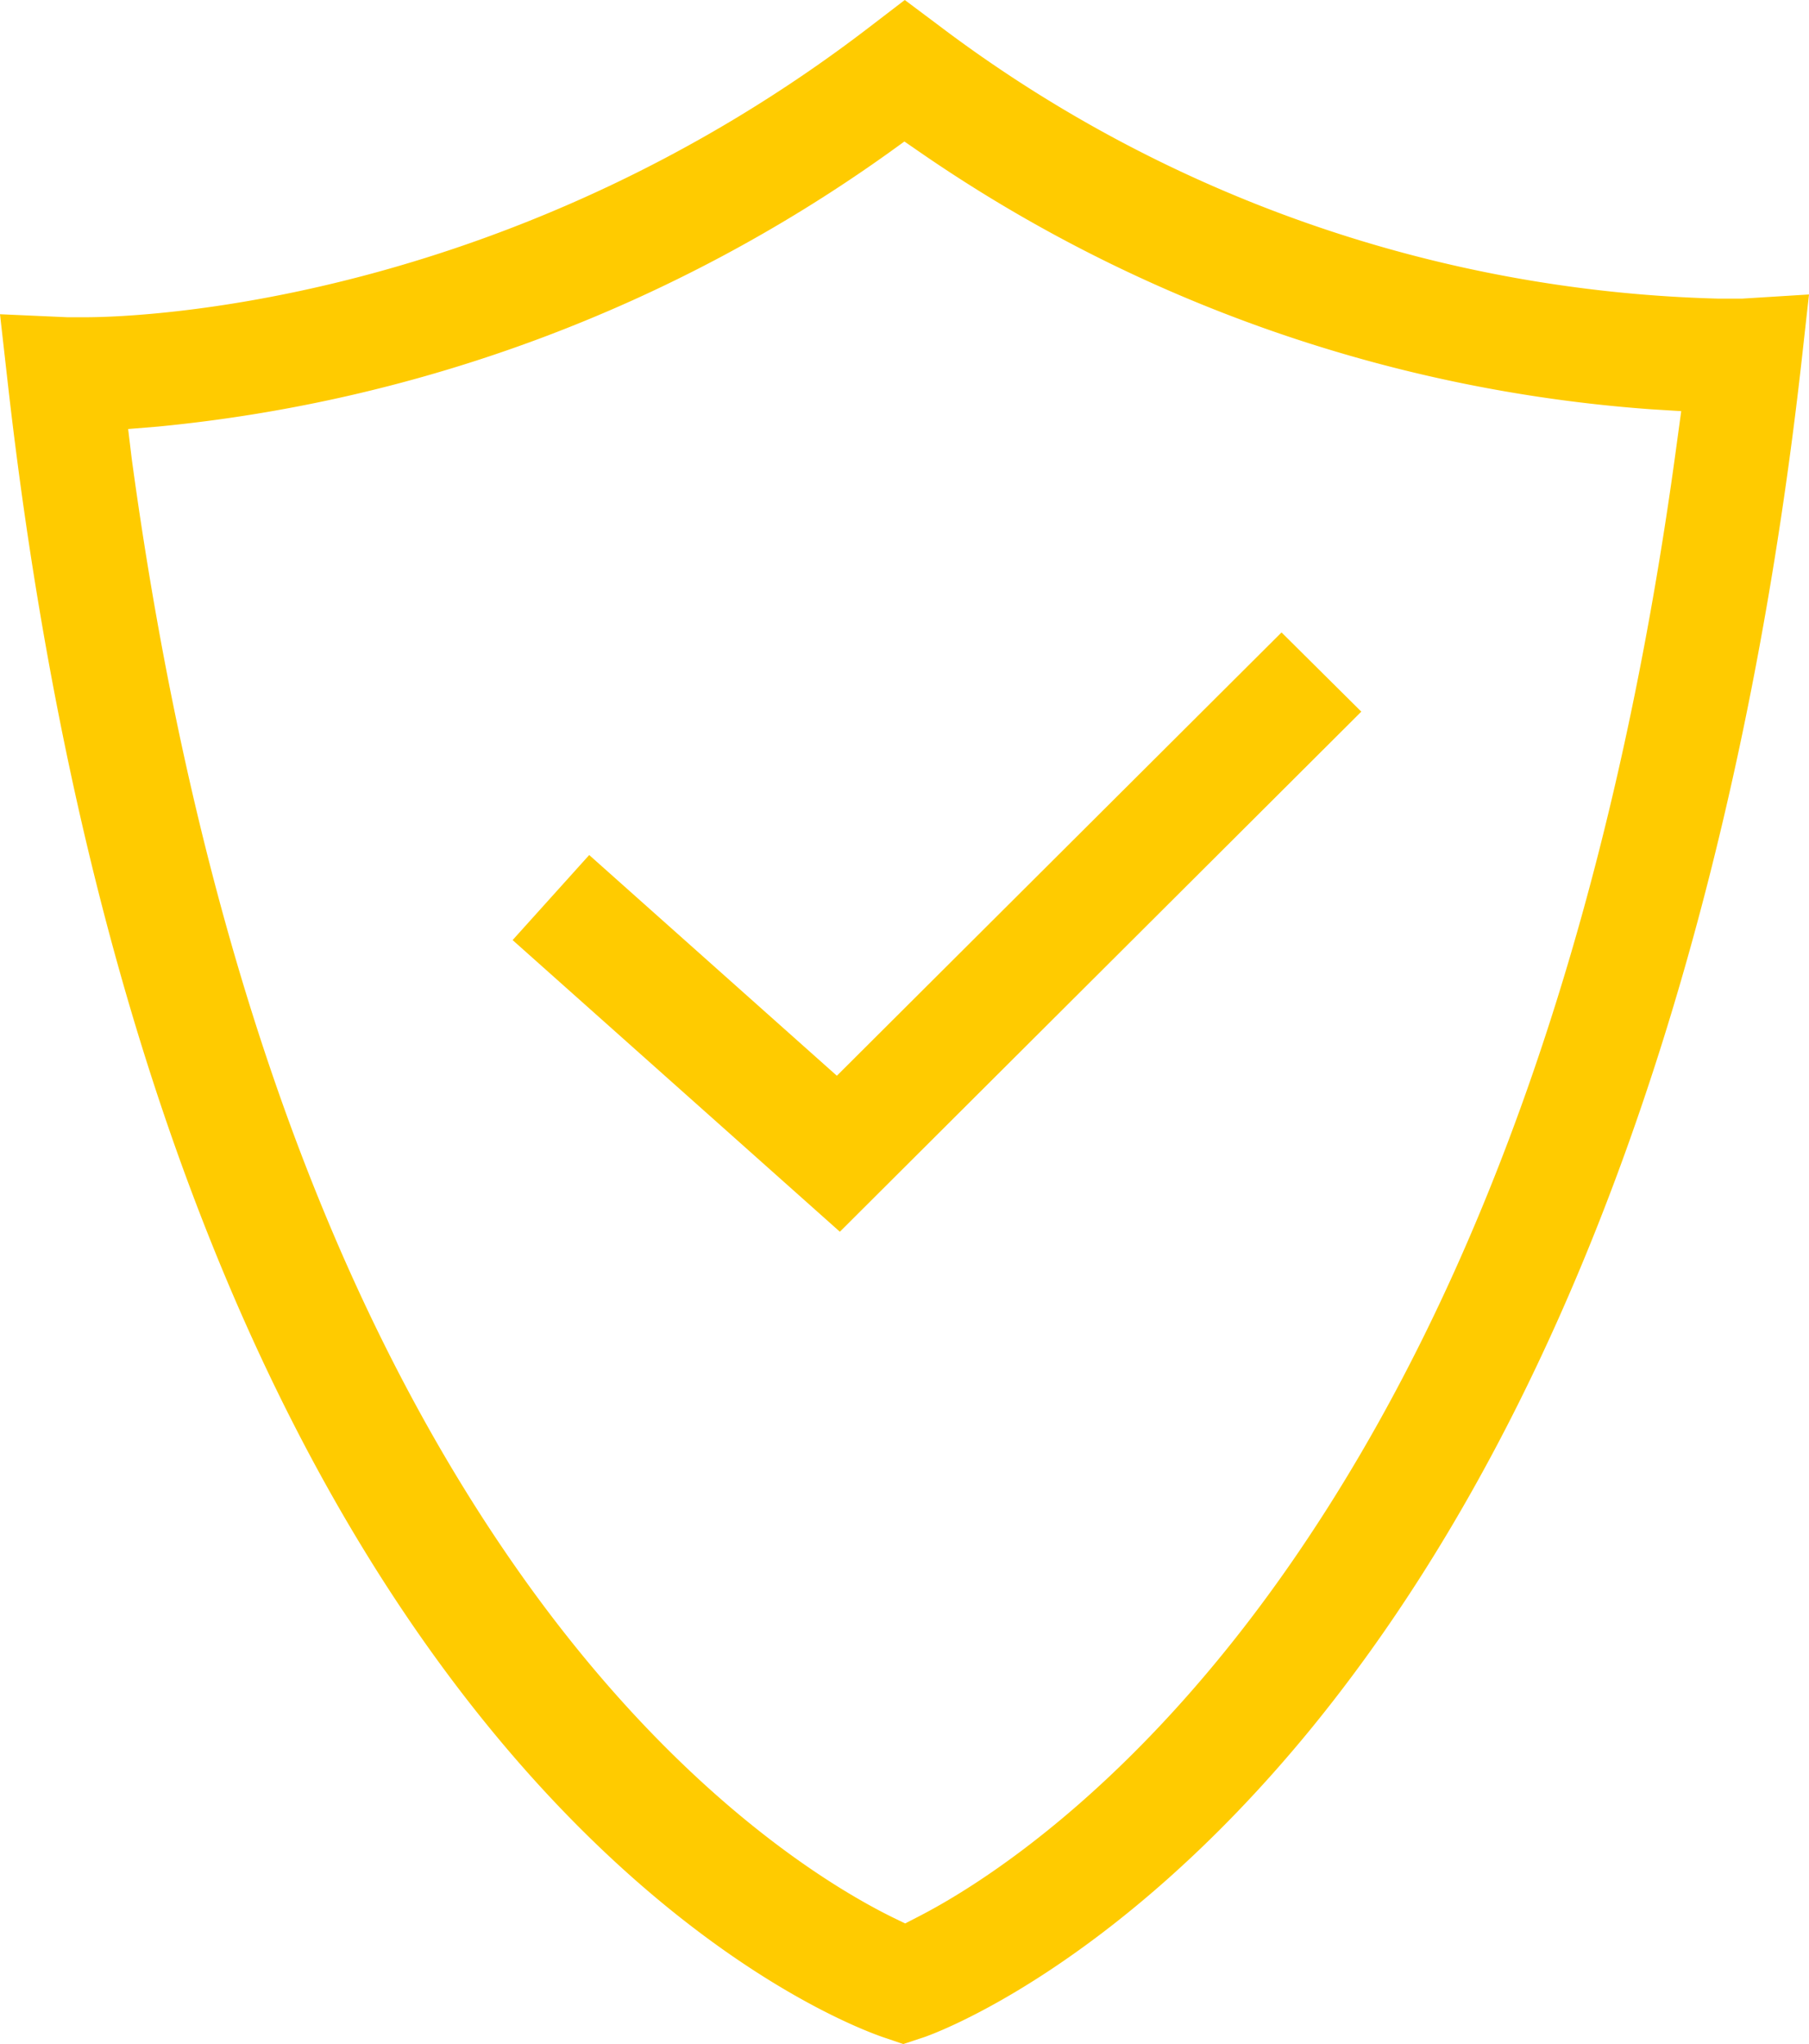
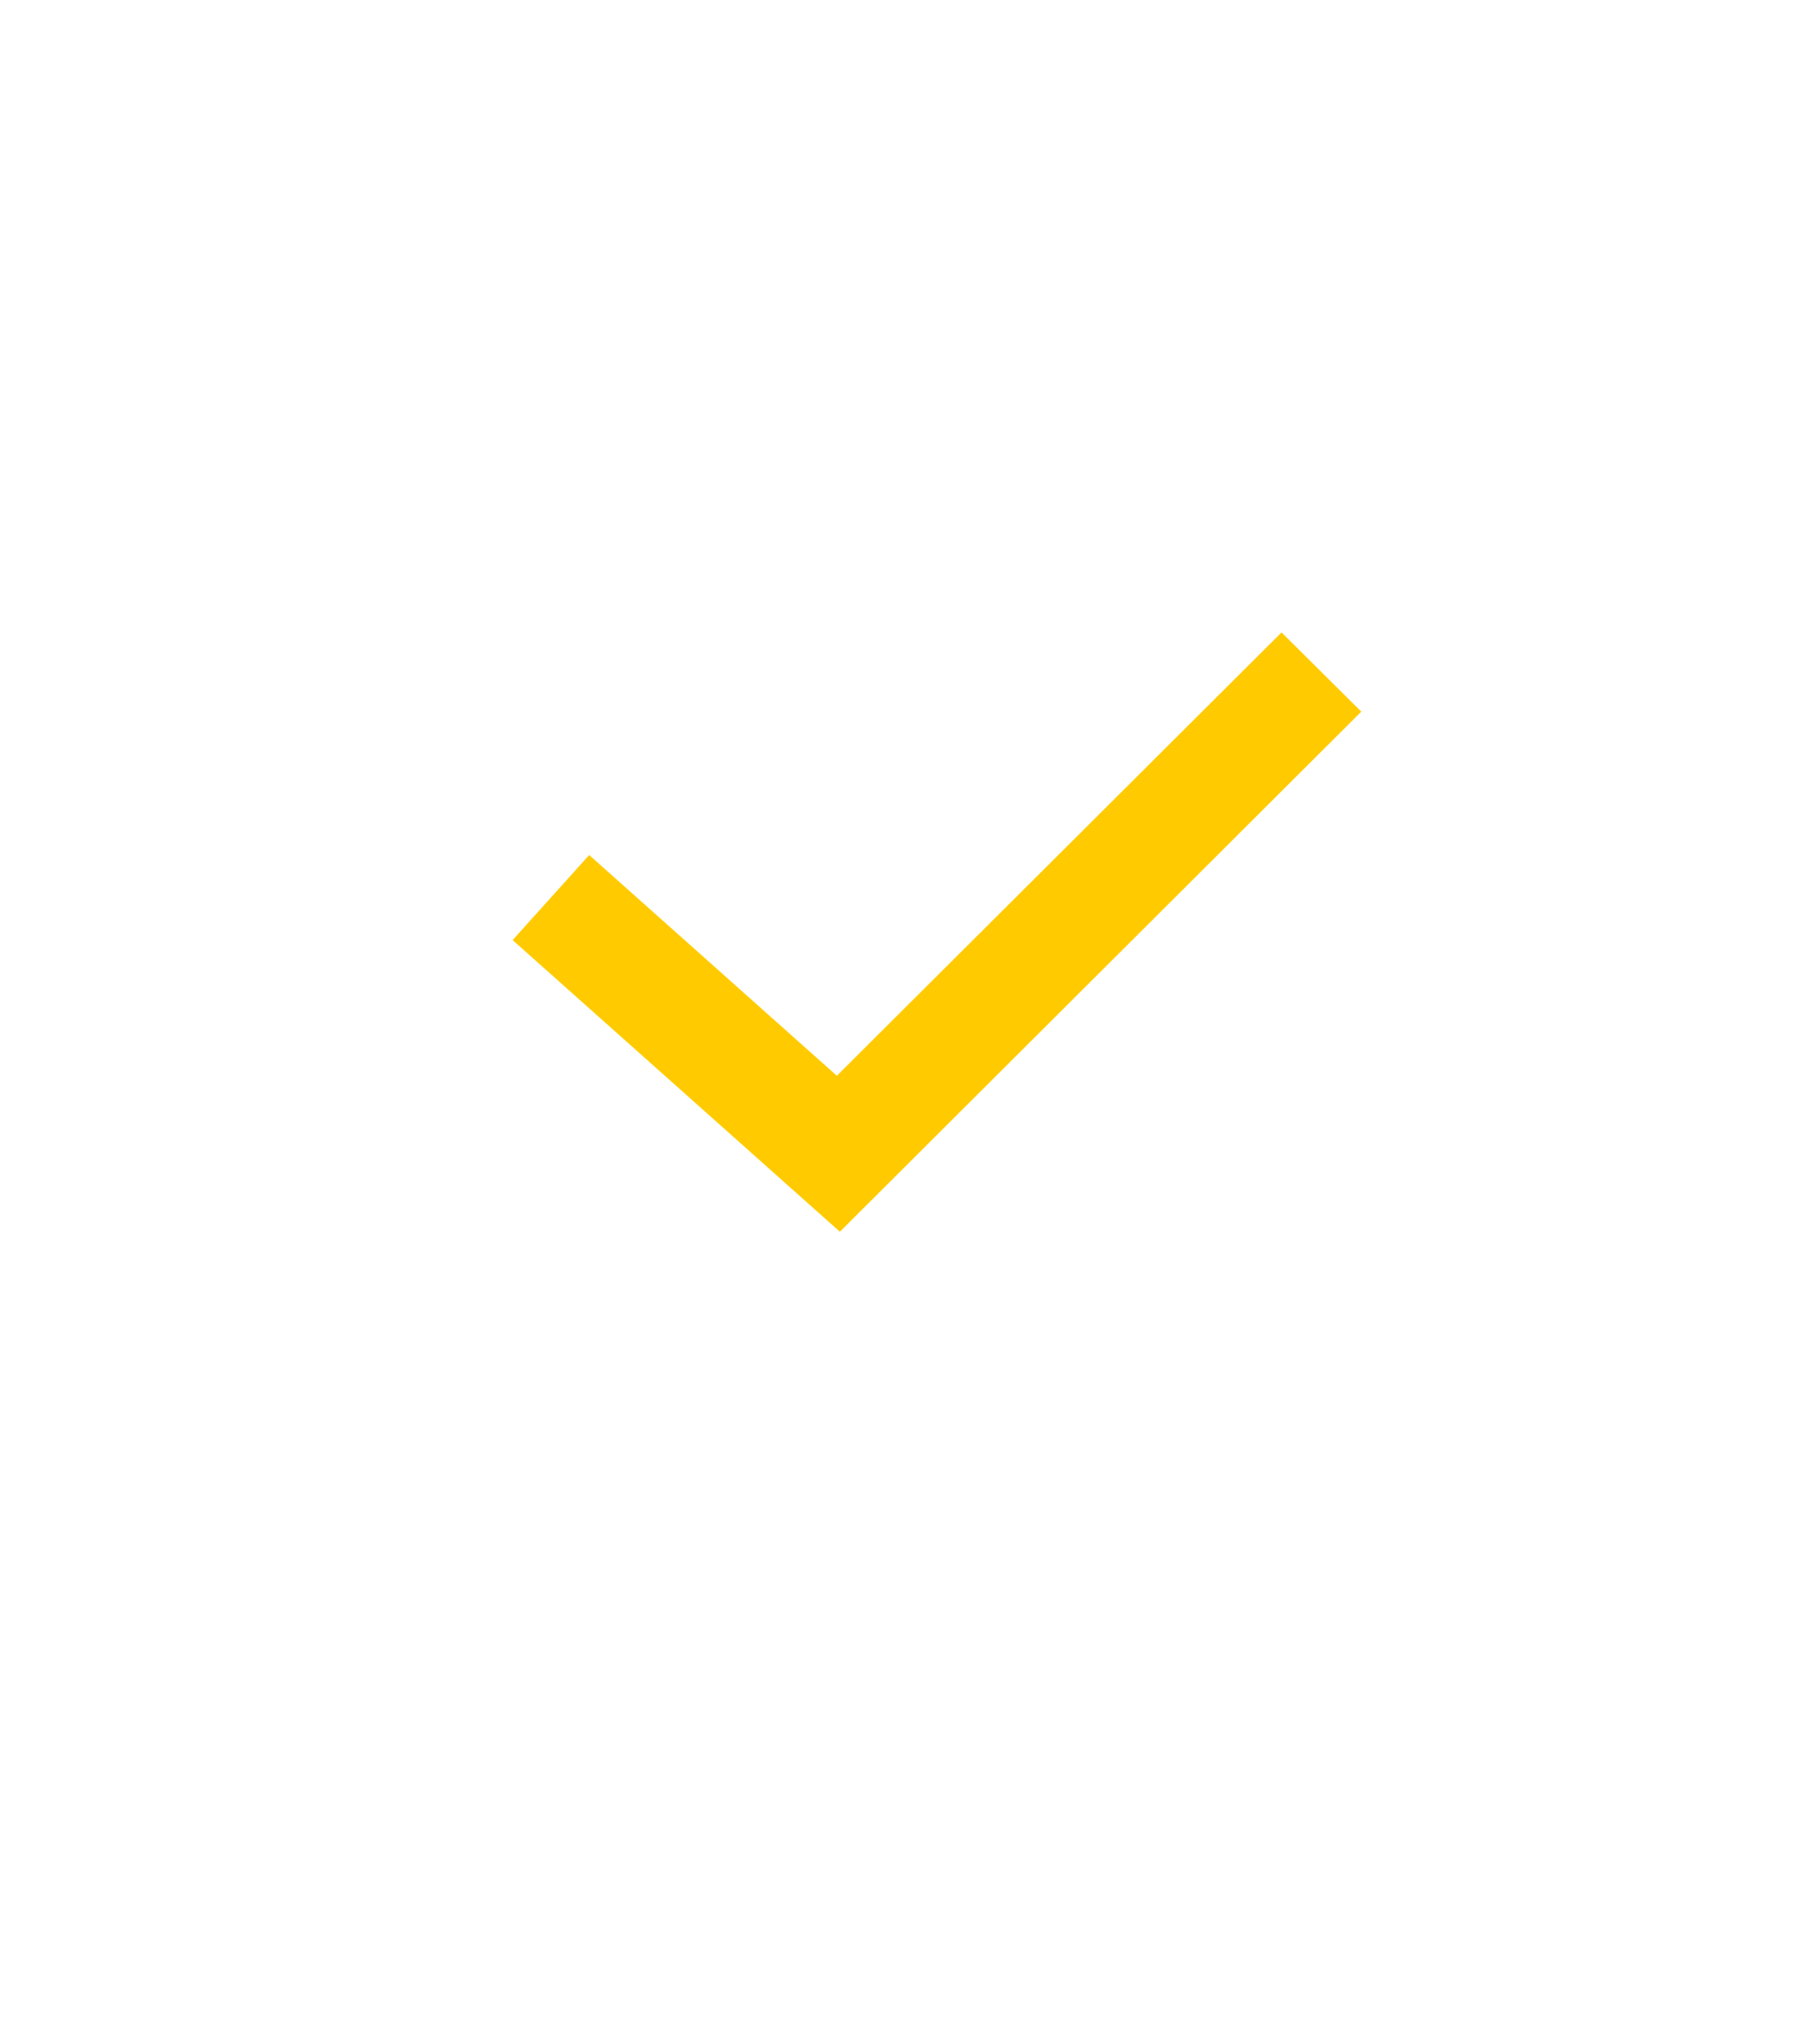
<svg xmlns="http://www.w3.org/2000/svg" viewBox="0 0 96.13 108.64">
  <defs>
    <style>.cls-1{fill:#ffcb00;}</style>
  </defs>
  <title>8-antivurus</title>
  <g id="Layer_2" data-name="Layer 2">
    <g id="hover">
-       <path class="cls-1" d="M47.12,108.33C45.56,107.83,8.86,95.27.4,20.24L0,16.7l3.59.16h.92c3.67,0,22.93-1,41.73-15.45L48.08,0l1.83,1.37a71.71,71.71,0,0,0,41.39,14.5h.36l.92,0,3.55-.22-.39,3.5c-2.42,21.6-8.92,51.77-26.13,72.79C59.09,104.76,49.44,108.17,49,108.3l-1,.33ZM47.2,8.14A79.94,79.94,0,0,1,8.4,22.67l-1.59.13L7,24.38C10.35,49,17.26,68.88,27.57,83.52c8.37,11.89,16.67,16.8,19.85,18.37l.68.33.68-.35c3.18-1.63,11.47-6.74,19.83-18.81,10.3-14.87,17.2-34.92,20.51-59.6l.22-1.61-1.62-.1A78.33,78.33,0,0,1,48.93,8.12l-.87-.6Z" />
      <polygon class="cls-1" points="27.24 49.96 31.31 45.44 44.47 57.17 68.1 33.61 72.34 37.82 44.63 65.46 27.24 49.96" />
    </g>
  </g>
</svg>